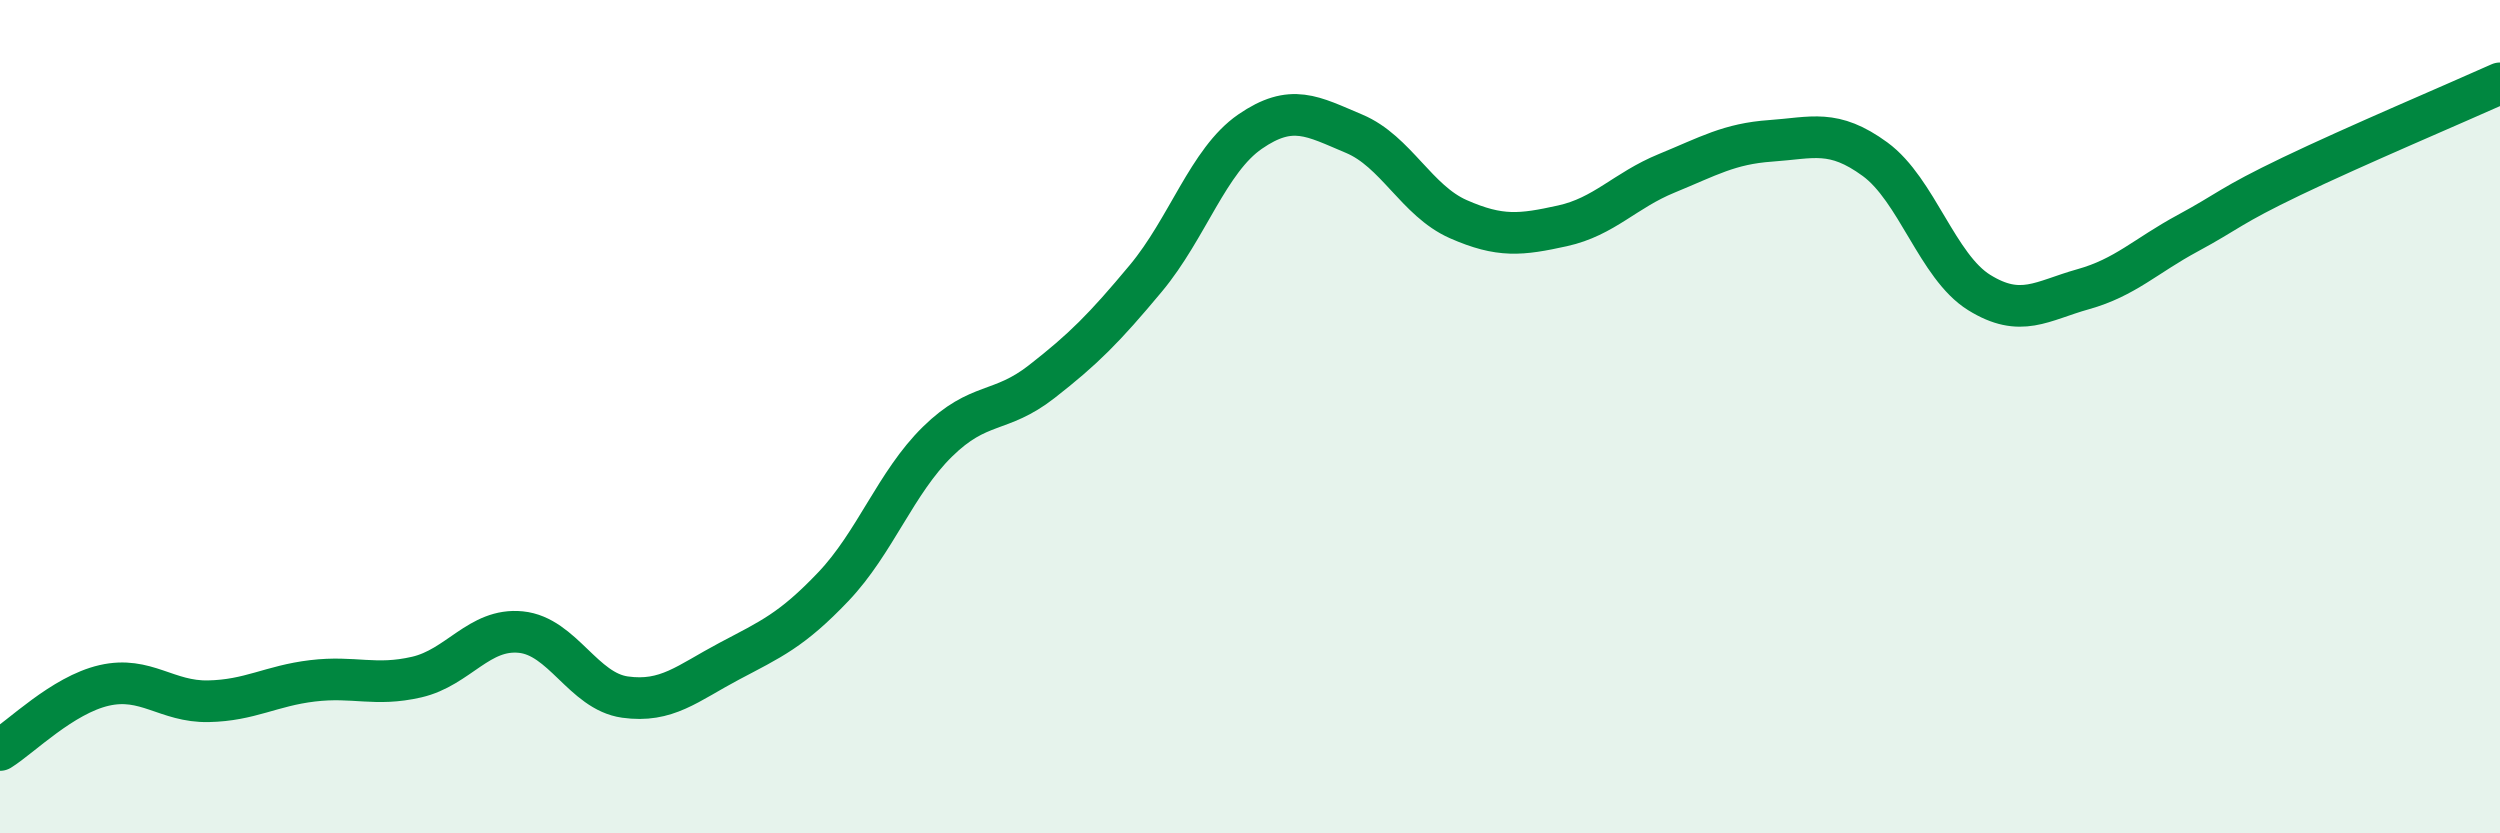
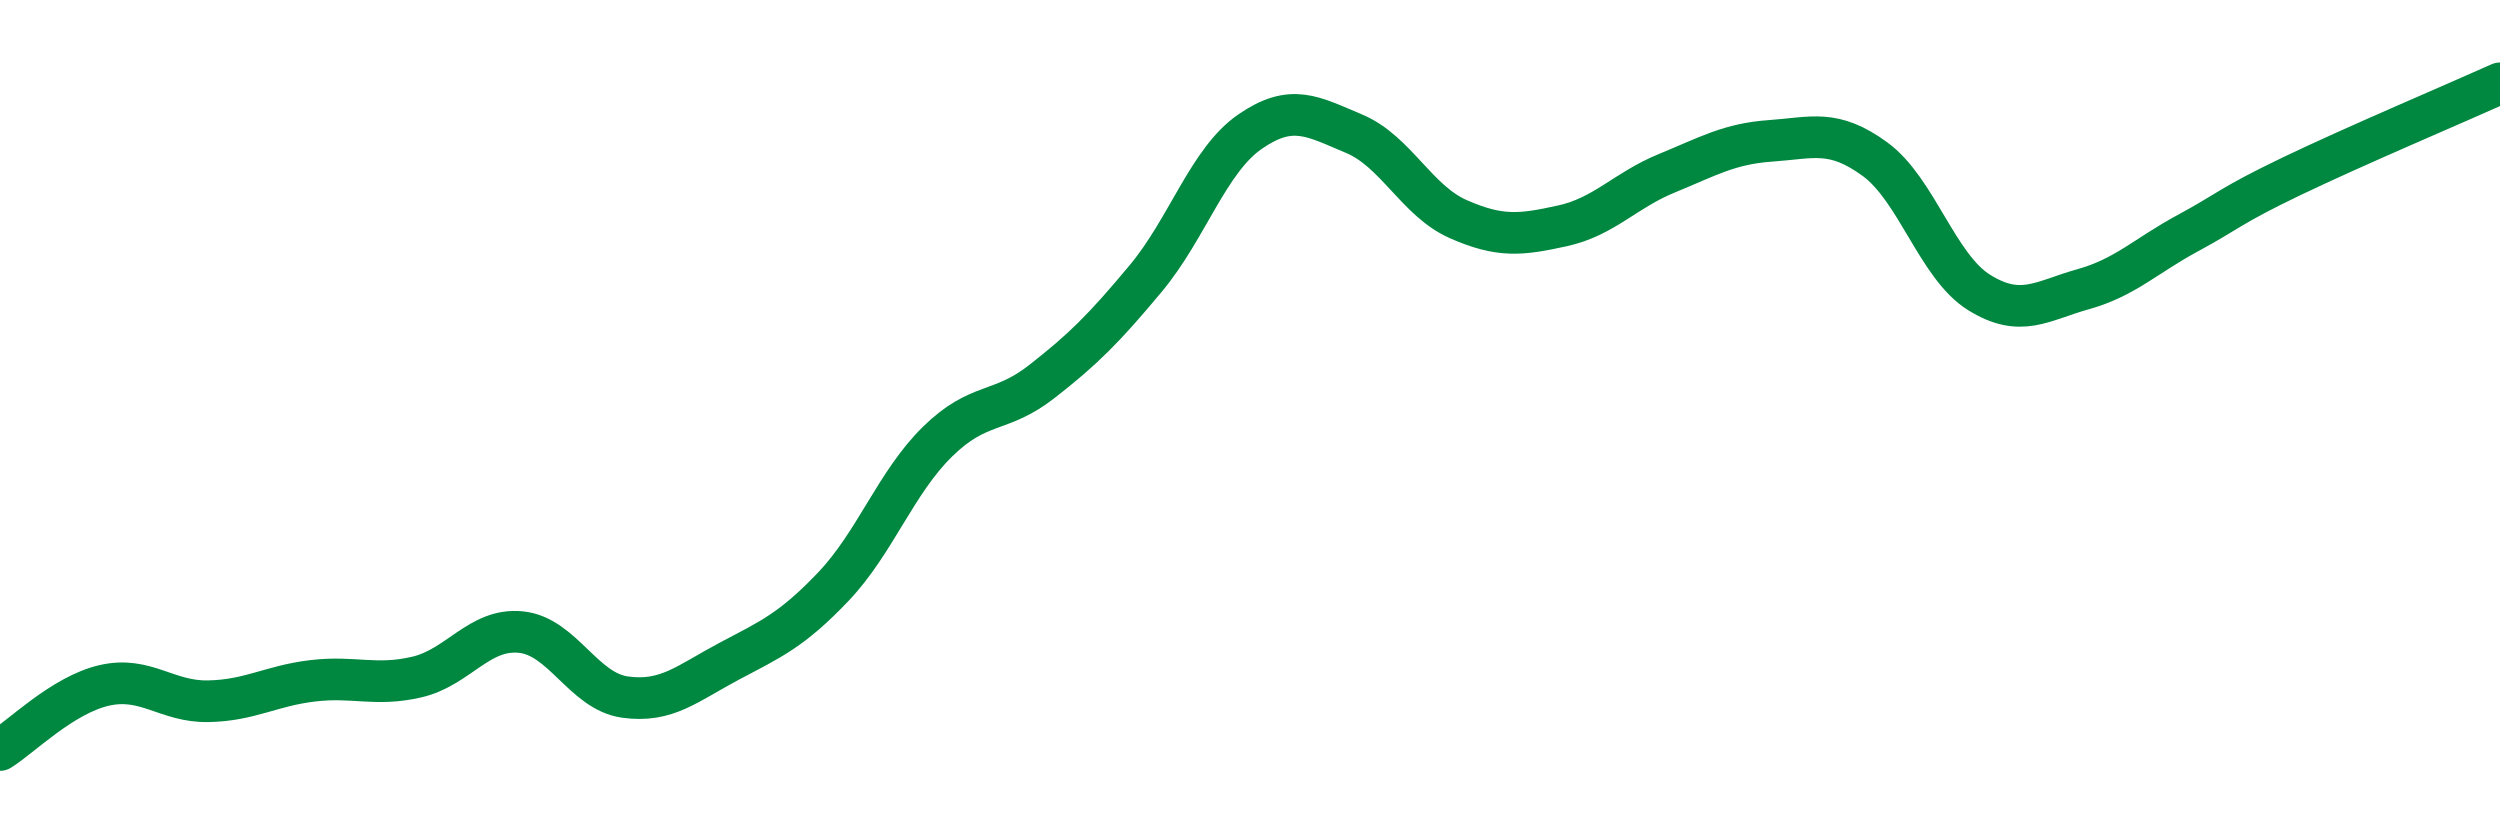
<svg xmlns="http://www.w3.org/2000/svg" width="60" height="20" viewBox="0 0 60 20">
-   <path d="M 0,18 C 0.5,17.69 1.5,16.68 2.5,16.45 C 3.5,16.22 4,16.85 5,16.83 C 6,16.81 6.5,16.46 7.5,16.34 C 8.5,16.22 9,16.48 10,16.25 C 11,16.02 11.5,15.07 12.5,15.17 C 13.5,15.27 14,16.59 15,16.73 C 16,16.87 16.5,16.4 17.5,15.87 C 18.5,15.34 19,15.13 20,14.08 C 21,13.03 21.5,11.58 22.5,10.6 C 23.5,9.62 24,9.94 25,9.16 C 26,8.38 26.5,7.88 27.5,6.68 C 28.5,5.48 29,3.85 30,3.16 C 31,2.47 31.5,2.79 32.5,3.21 C 33.5,3.63 34,4.82 35,5.26 C 36,5.7 36.5,5.64 37.5,5.42 C 38.5,5.2 39,4.57 40,4.16 C 41,3.75 41.5,3.45 42.5,3.38 C 43.5,3.31 44,3.09 45,3.82 C 46,4.55 46.5,6.4 47.5,7.02 C 48.5,7.64 49,7.22 50,6.94 C 51,6.66 51.5,6.14 52.5,5.6 C 53.5,5.06 53.5,4.95 55,4.23 C 56.5,3.51 59,2.45 60,2L60 20L0 20Z" fill="#008740" opacity="0.1" stroke-linecap="round" stroke-linejoin="round" />
  <path d="M 0,18 C 0.5,17.69 1.5,16.68 2.5,16.45 C 3.5,16.22 4,16.85 5,16.83 C 6,16.81 6.5,16.46 7.5,16.34 C 8.5,16.22 9,16.48 10,16.25 C 11,16.02 11.5,15.07 12.5,15.17 C 13.5,15.27 14,16.59 15,16.73 C 16,16.87 16.5,16.4 17.5,15.87 C 18.5,15.34 19,15.13 20,14.08 C 21,13.03 21.5,11.58 22.5,10.6 C 23.5,9.62 24,9.94 25,9.16 C 26,8.38 26.5,7.88 27.5,6.68 C 28.5,5.48 29,3.85 30,3.16 C 31,2.47 31.5,2.79 32.5,3.21 C 33.5,3.63 34,4.82 35,5.26 C 36,5.7 36.5,5.64 37.5,5.42 C 38.5,5.2 39,4.57 40,4.16 C 41,3.75 41.5,3.45 42.5,3.38 C 43.5,3.31 44,3.09 45,3.82 C 46,4.55 46.5,6.4 47.5,7.02 C 48.5,7.64 49,7.22 50,6.94 C 51,6.66 51.5,6.14 52.5,5.6 C 53.5,5.06 53.5,4.95 55,4.23 C 56.5,3.51 59,2.45 60,2" stroke="#008740" stroke-width="1" fill="none" stroke-linecap="round" stroke-linejoin="round" />
</svg>